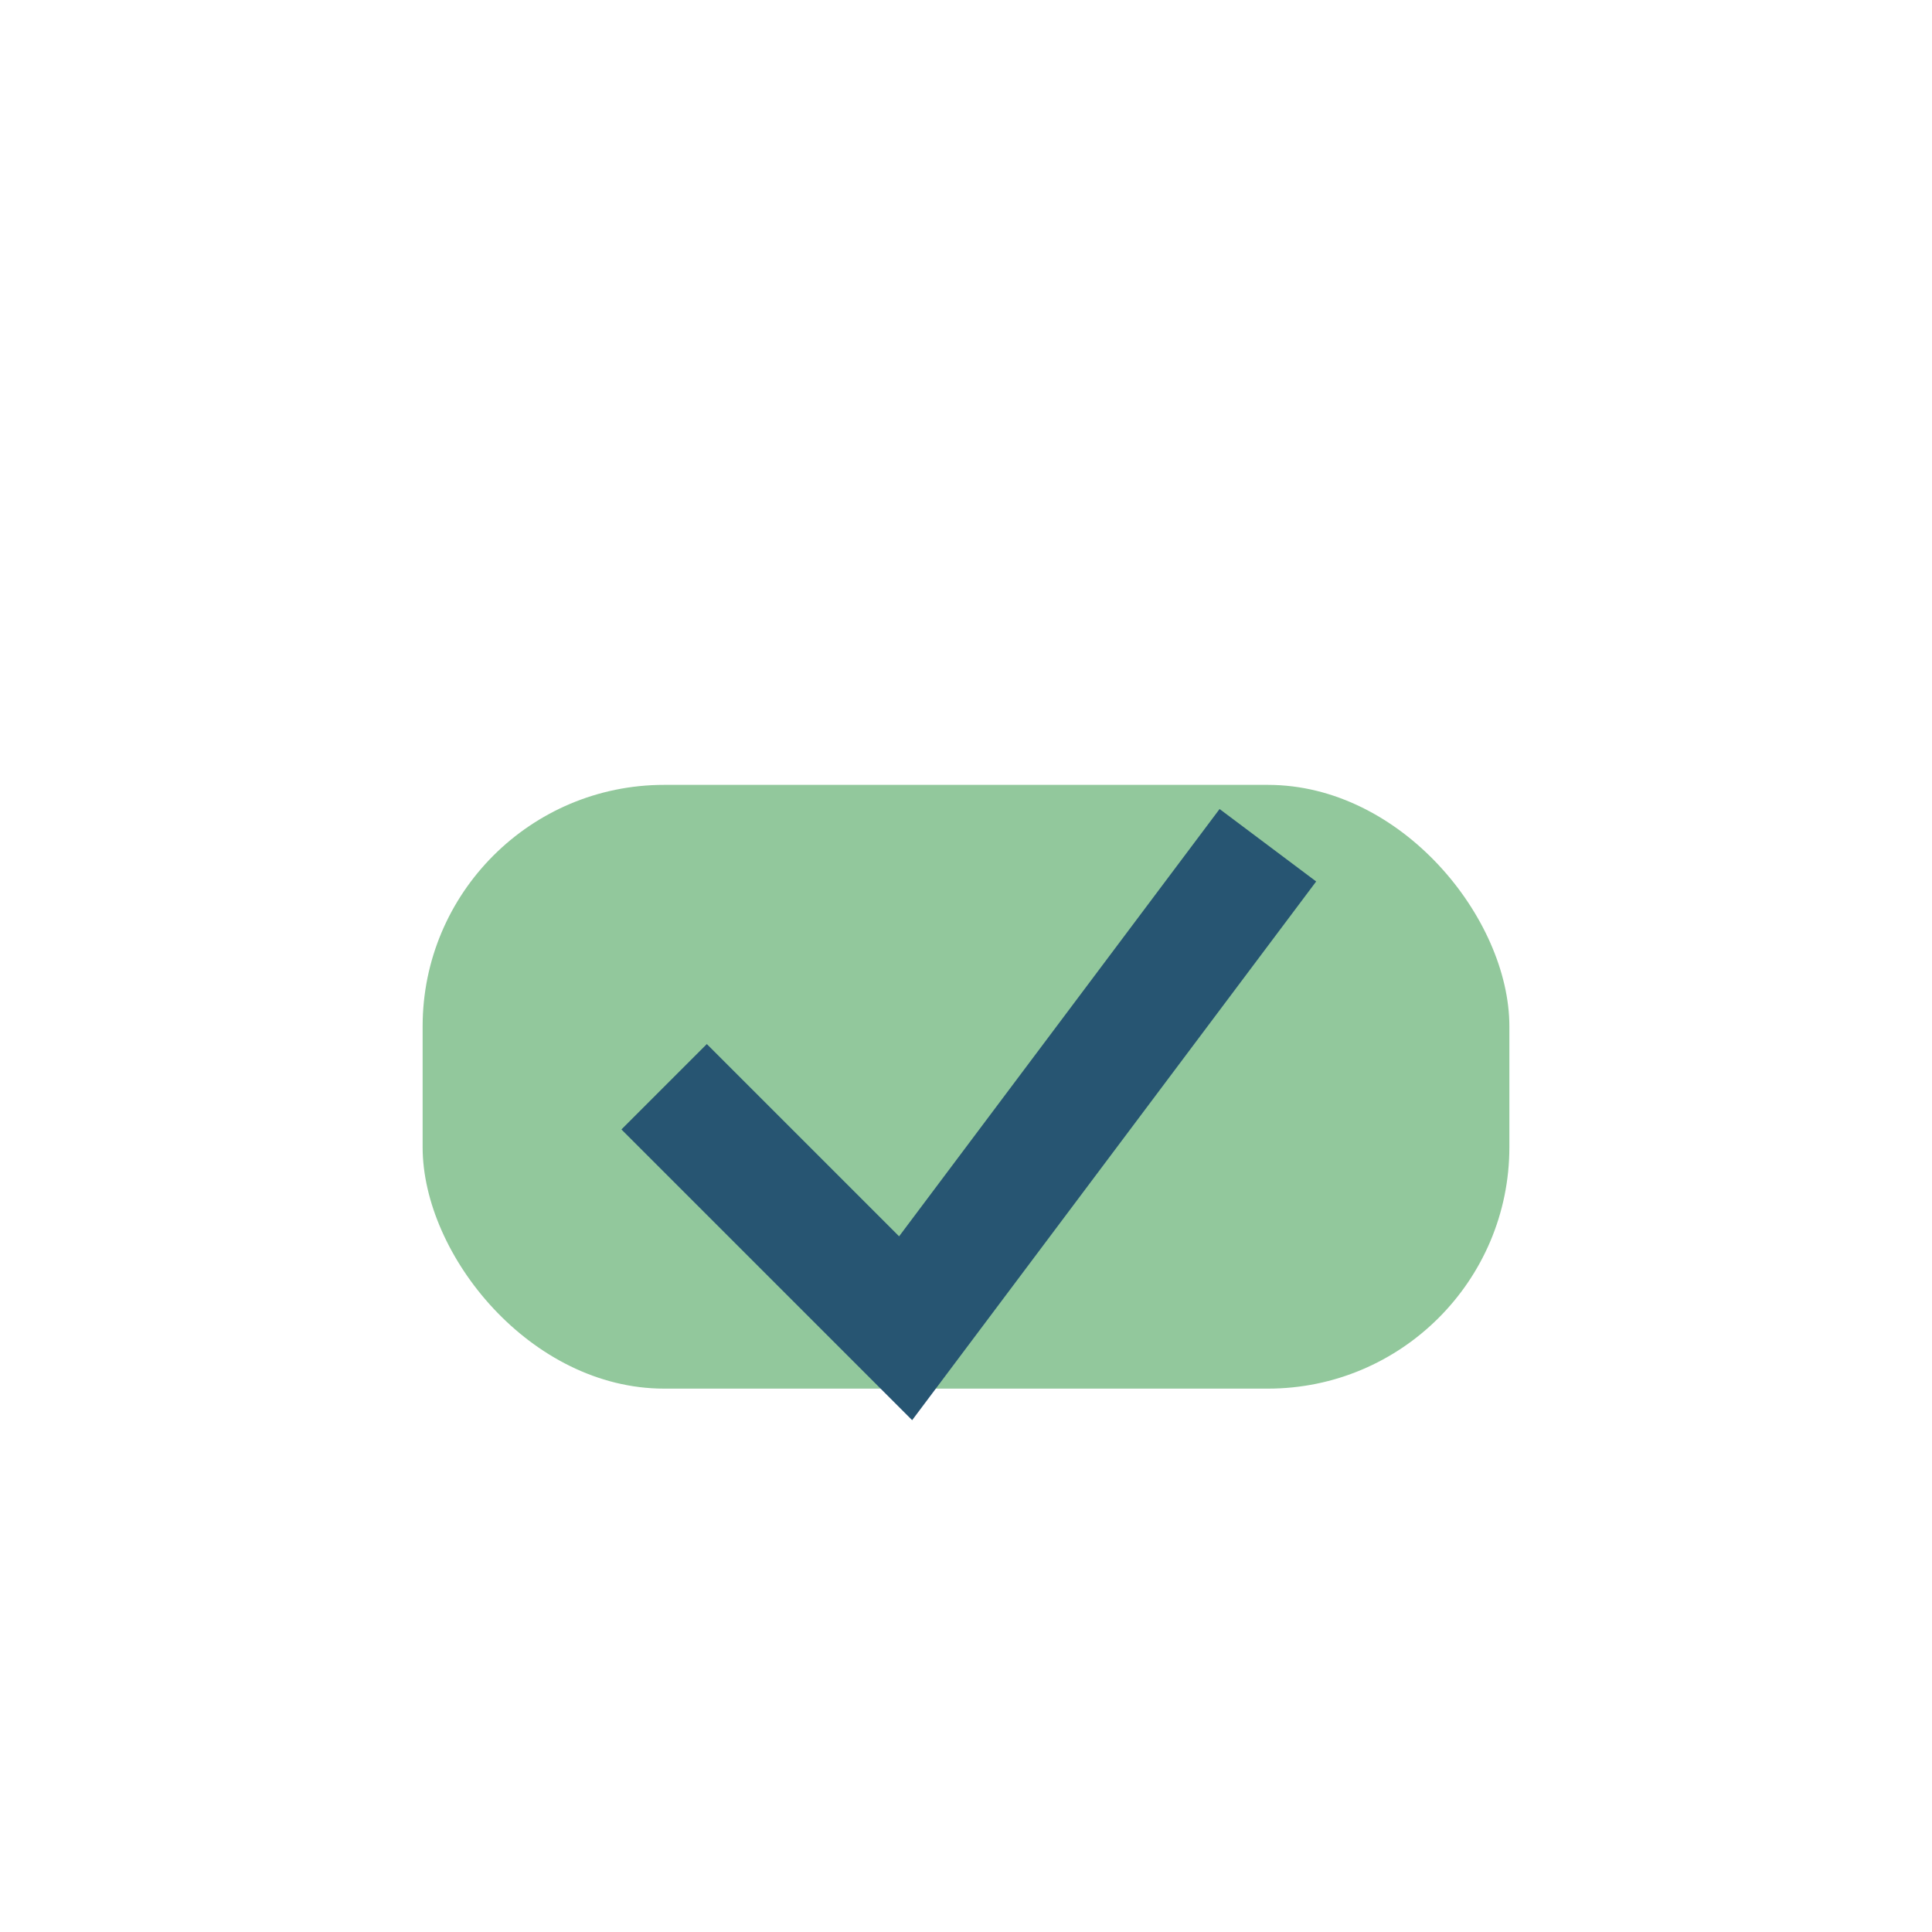
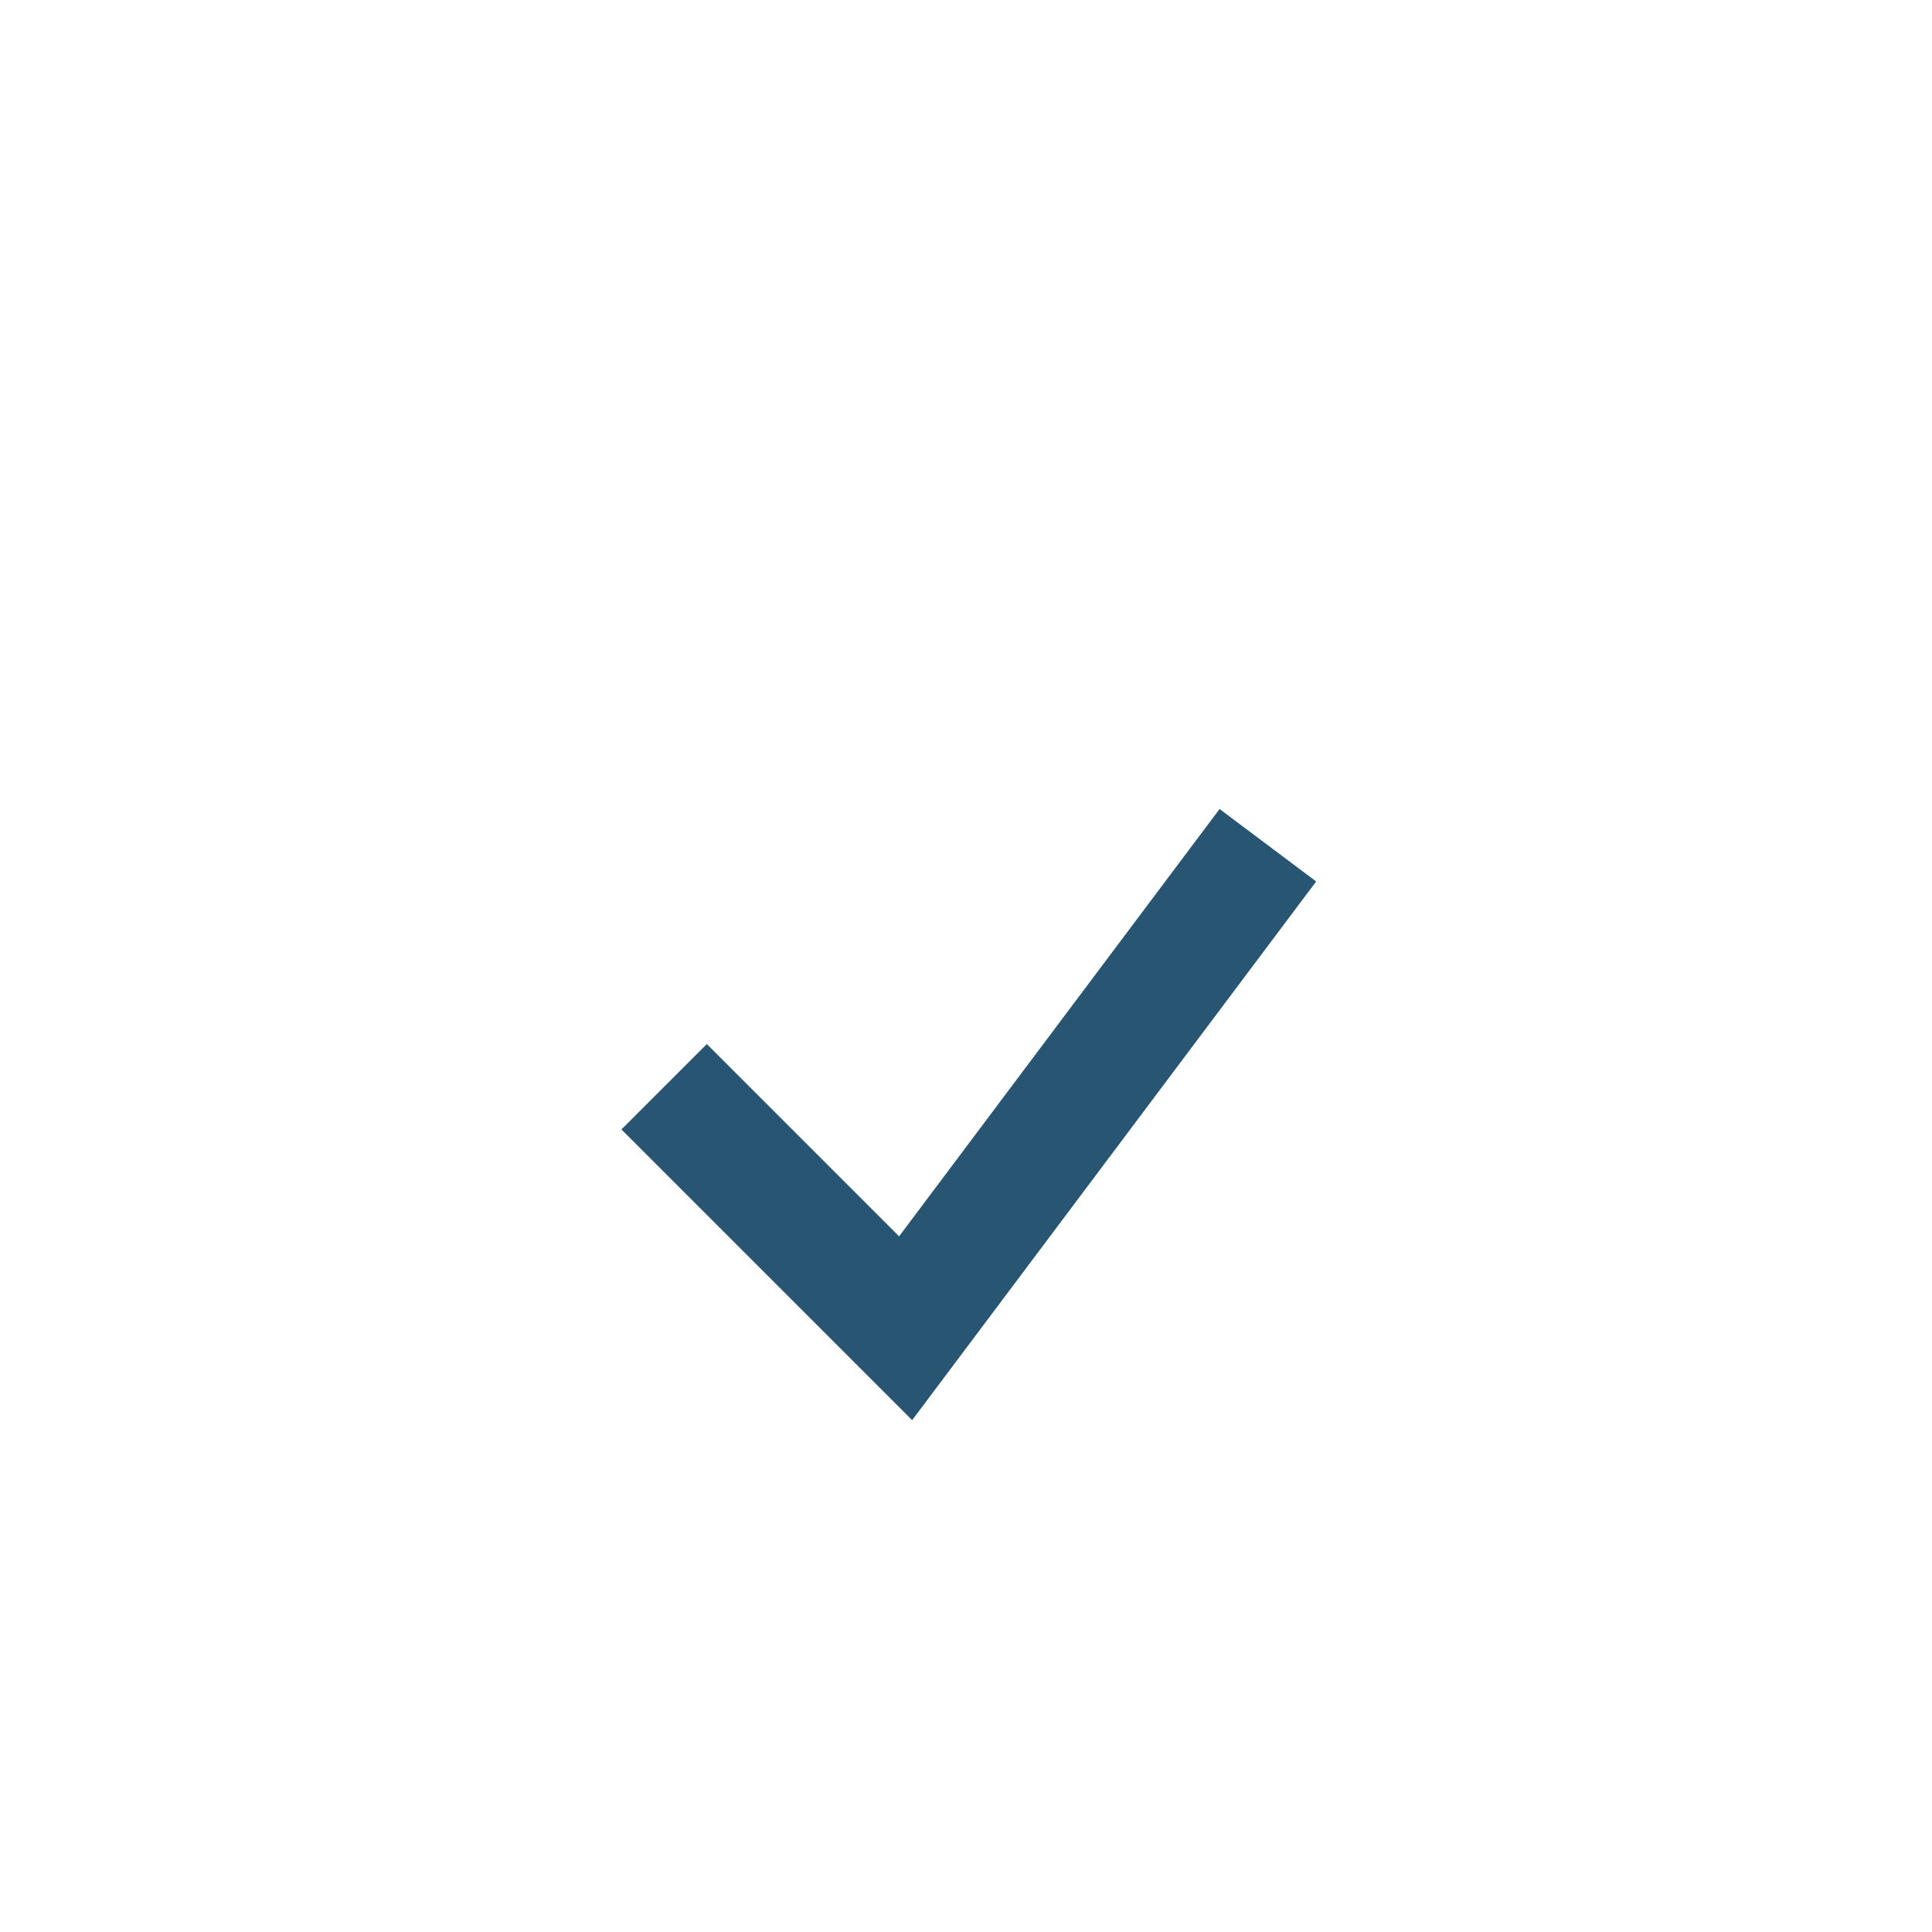
<svg xmlns="http://www.w3.org/2000/svg" width="32" height="32" viewBox="0 0 32 32">
-   <rect x="7" y="13" width="18" height="10" rx="4" fill="#92C89C" />
  <path d="M11 18l4 4 6-8" stroke="#275572" stroke-width="2" fill="none" />
</svg>